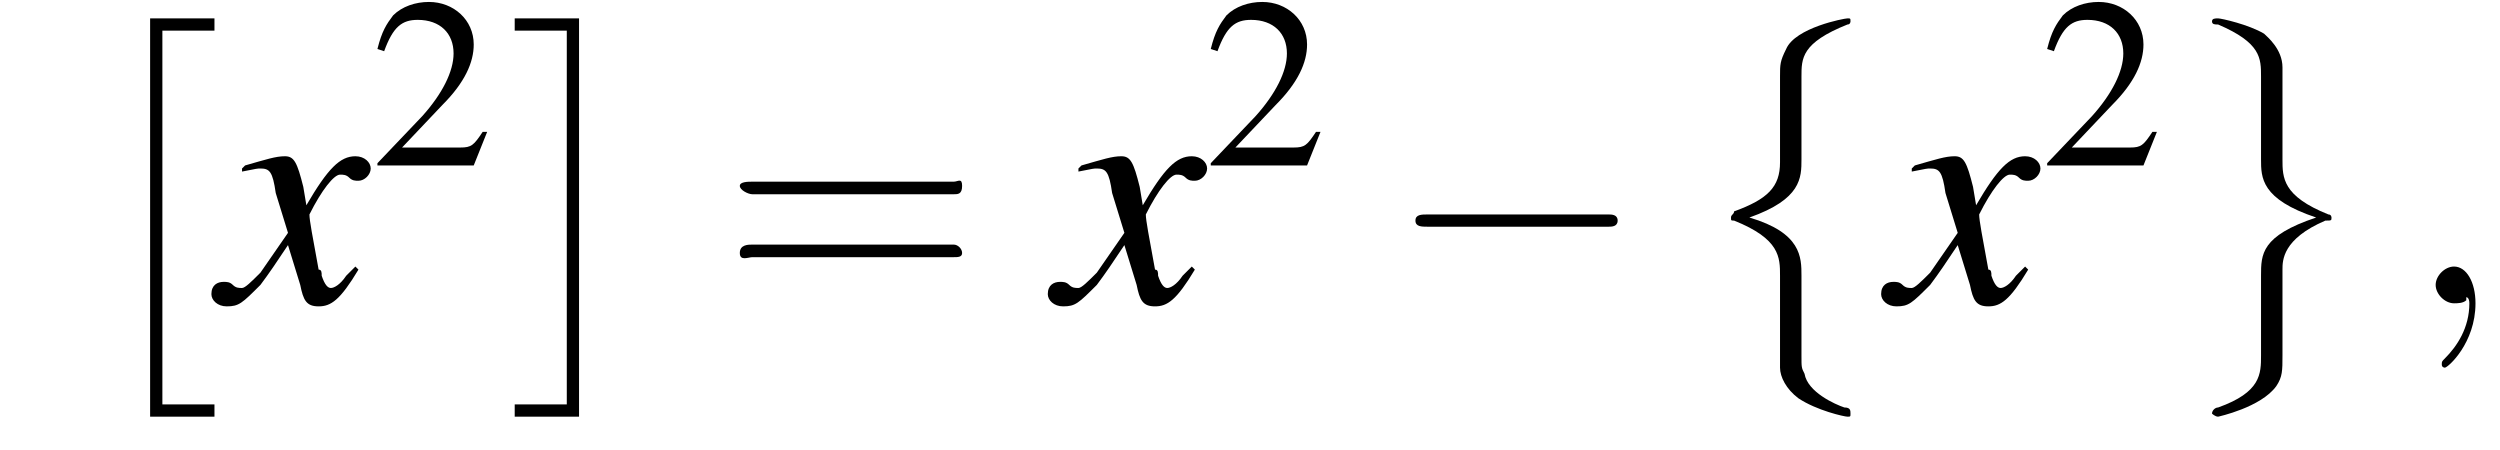
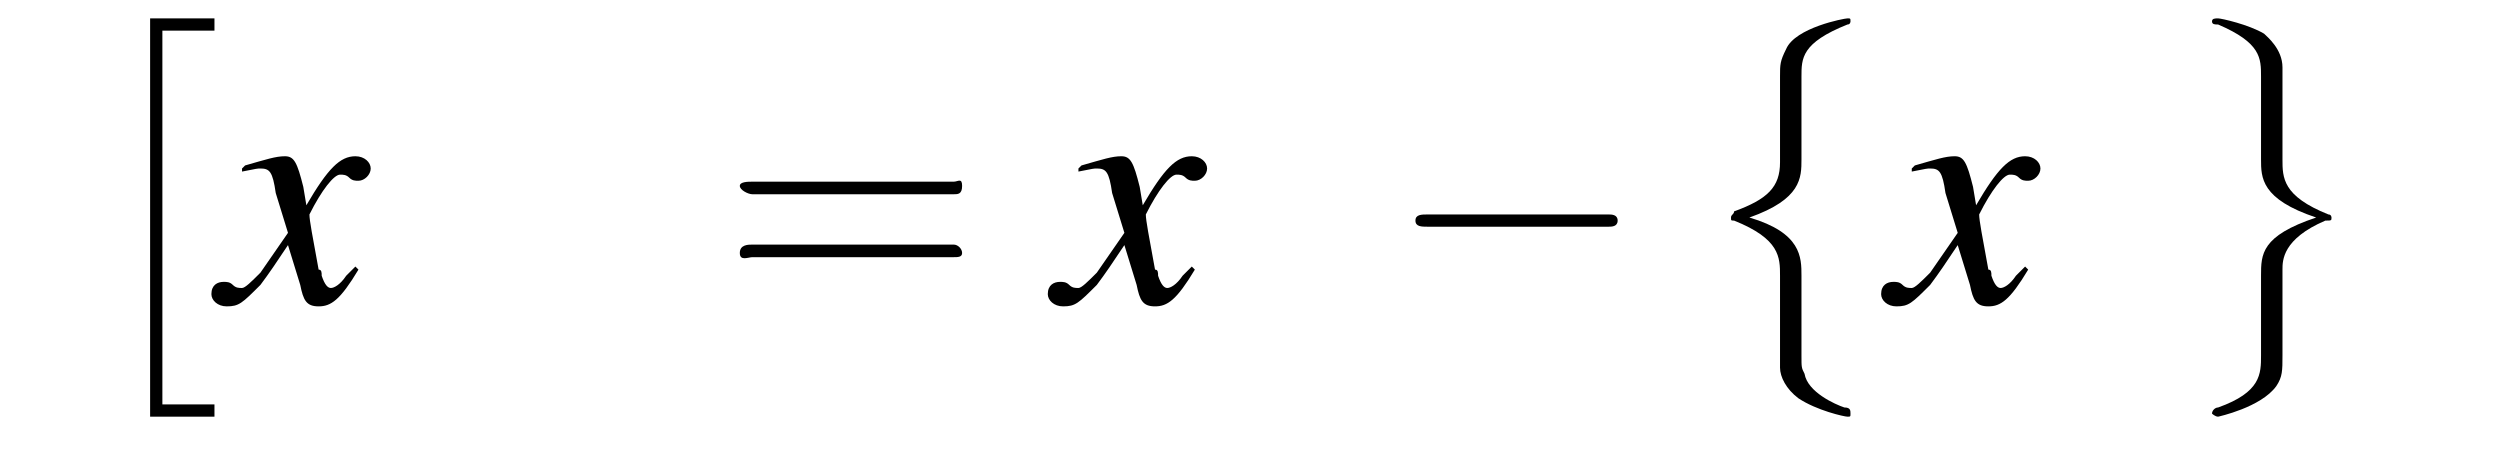
<svg xmlns="http://www.w3.org/2000/svg" xmlns:xlink="http://www.w3.org/1999/xlink" height="14.7pt" version="1.1" viewBox="195.8 72.4 81.6 14.7" width="81.6pt">
  <defs>
    <path d="M2.2 12.6H4.3V12.2H2.6V0H4.3V-0.4H2.2V12.6Z" id="g1-2" />
-     <path d="M2.3 12.6V-0.4H0.2V0H1.9V12.2H0.2V12.6H2.3Z" id="g1-3" />
    <path d="M2.8 4.3C2.8 5.1 2.4 5.5 1.3 5.9C1.3 6 1.2 6 1.2 6.1C1.2 6.2 1.2 6.2 1.3 6.2C2.8 6.8 2.8 7.4 2.8 8V11C2.8 11.3 3 11.7 3.4 12C4 12.4 4.9 12.6 5 12.6C5.1 12.6 5.1 12.6 5.1 12.5S5.1 12.3 4.9 12.3C4.6 12.2 3.7 11.8 3.6 11.2C3.5 11 3.5 11 3.5 10.6V8C3.5 7.4 3.5 6.6 1.8 6.1C3.5 5.5 3.5 4.8 3.5 4.2V1.5C3.5 0.9 3.5 0.4 5 -0.2C5.1 -0.2 5.1 -0.3 5.1 -0.3C5.1 -0.4 5.1 -0.4 5 -0.4C4.9 -0.4 3.3 -0.1 3 0.6C2.8 1 2.8 1.1 2.8 1.5V4.3Z" id="g1-8" />
    <path d="M3.5 7.8C3.5 7.5 3.5 6.8 4.9 6.2C5.1 6.2 5.1 6.2 5.1 6.1C5.1 6.1 5.1 6 5 6C3.5 5.4 3.5 4.8 3.5 4.2V1.2C3.5 0.6 3 0.2 2.9 0.1C2.4 -0.2 1.5 -0.4 1.4 -0.4C1.3 -0.4 1.2 -0.4 1.2 -0.3C1.2 -0.2 1.3 -0.2 1.4 -0.2C2.8 0.4 2.8 0.9 2.8 1.5V4.2C2.8 4.8 2.8 5.5 4.6 6.1C2.8 6.7 2.8 7.3 2.8 8V10.6C2.8 11.2 2.8 11.8 1.4 12.3C1.3 12.3 1.2 12.4 1.2 12.5C1.2 12.5 1.3 12.6 1.4 12.6C1.4 12.6 2.8 12.3 3.3 11.6C3.5 11.3 3.5 11.1 3.5 10.6V7.8Z" id="g1-9" />
    <path d="M7.2 -2.5C7.3 -2.5 7.5 -2.5 7.5 -2.7S7.3 -2.9 7.2 -2.9H1.3C1.1 -2.9 0.9 -2.9 0.9 -2.7S1.1 -2.5 1.3 -2.5H7.2Z" id="g6-0" />
    <path d="M5.5 -2.6C5.6 -2.6 5.7 -2.6 5.7 -2.8S5.6 -2.9 5.5 -2.9H0.7C0.6 -2.9 0.4 -2.9 0.4 -2.8S0.6 -2.6 0.7 -2.6H5.5ZM5.5 -1.1C5.6 -1.1 5.7 -1.1 5.7 -1.2S5.6 -1.4 5.5 -1.4H0.7C0.6 -1.4 0.4 -1.4 0.4 -1.2S0.6 -1.1 0.7 -1.1H5.5Z" id="g17-61" />
-     <path d="M5.2 -1.5L5 -1.5C4.6 -0.9 4.5 -0.8 4 -0.8H1.4L3.2 -2.7C4.2 -3.7 4.6 -4.6 4.6 -5.4C4.6 -6.5 3.7 -7.3 2.6 -7.3C2 -7.3 1.4 -7.1 1 -6.7C0.7 -6.3 0.5 -6 0.3 -5.2L0.6 -5.1C1 -6.2 1.4 -6.5 2.1 -6.5C3.1 -6.5 3.7 -5.9 3.7 -5C3.7 -4.2 3.2 -3.2 2.3 -2.2L0.3 -0.1V0H4.6L5.2 -1.5Z" id="g8-50" />
    <path d="M4.4 -1.2C4.3 -1.1 4.2 -1 4.1 -0.9C3.9 -0.6 3.7 -0.5 3.6 -0.5C3.5 -0.5 3.4 -0.6 3.3 -0.9C3.3 -1 3.3 -1.1 3.2 -1.1C3 -2.2 2.9 -2.7 2.9 -2.9C3.3 -3.7 3.7 -4.2 3.9 -4.2C4 -4.2 4.1 -4.2 4.2 -4.1C4.3 -4 4.4 -4 4.5 -4C4.7 -4 4.9 -4.2 4.9 -4.4S4.7 -4.8 4.4 -4.8C3.9 -4.8 3.5 -4.4 2.8 -3.2L2.7 -3.8C2.5 -4.6 2.4 -4.8 2.1 -4.8C1.8 -4.8 1.5 -4.7 0.8 -4.5L0.7 -4.4L0.7 -4.3C1.2 -4.4 1.2 -4.4 1.3 -4.4C1.6 -4.4 1.7 -4.3 1.8 -3.6L2.2 -2.3L1.3 -1C1 -0.7 0.8 -0.5 0.7 -0.5C0.6 -0.5 0.5 -0.5 0.4 -0.6C0.3 -0.7 0.2 -0.7 0.1 -0.7C-0.1 -0.7 -0.3 -0.6 -0.3 -0.3C-0.3 -0.1 -0.1 0.1 0.2 0.1C0.6 0.1 0.7 0 1.3 -0.6C1.6 -1 1.8 -1.3 2.2 -1.9L2.6 -0.6C2.7 -0.1 2.8 0.1 3.2 0.1C3.6 0.1 3.9 -0.1 4.5 -1.1L4.4 -1.2Z" id="g13-120" />
-     <path d="M2.2 0C2.2 -0.7 1.9 -1.2 1.5 -1.2C1.2 -1.2 0.9 -0.9 0.9 -0.6C0.9 -0.3 1.2 0 1.5 0C1.6 0 1.8 0 1.9 -0.1C1.9 -0.2 1.9 -0.2 1.9 -0.2S2 -0.2 2 0C2 0.8 1.6 1.4 1.2 1.8C1.1 1.9 1.1 1.9 1.1 2C1.1 2.1 1.2 2.1 1.2 2.1C1.3 2.1 2.2 1.3 2.2 0Z" id="g12-59" />
    <use id="g16-50" transform="scale(0.731)" xlink:href="#g8-50" />
    <use id="g21-61" transform="scale(1.369)" xlink:href="#g17-61" />
  </defs>
  <g id="page1">
    <use x="198.5" xlink:href="#g1-2" y="73.4" />
    <use x="203" xlink:href="#g13-120" y="82.3" />
    <use x="207.9" xlink:href="#g16-50" y="77.8" />
    <use x="212.4" xlink:href="#g1-3" y="73.4" />
    <use x="219.4" xlink:href="#g21-61" y="82.3" />
    <use x="230.3" xlink:href="#g13-120" y="82.3" />
    <use x="235.1" xlink:href="#g16-50" y="77.8" />
    <use x="241.1" xlink:href="#g6-0" y="82.3" />
    <use x="251.1" xlink:href="#g1-8" y="73.4" />
    <use x="257.5" xlink:href="#g13-120" y="82.3" />
    <use x="262.4" xlink:href="#g16-50" y="77.8" />
    <use x="266.8" xlink:href="#g1-9" y="73.4" />
    <use x="274.4" xlink:href="#g12-59" y="82.3" />
  </g>
</svg>